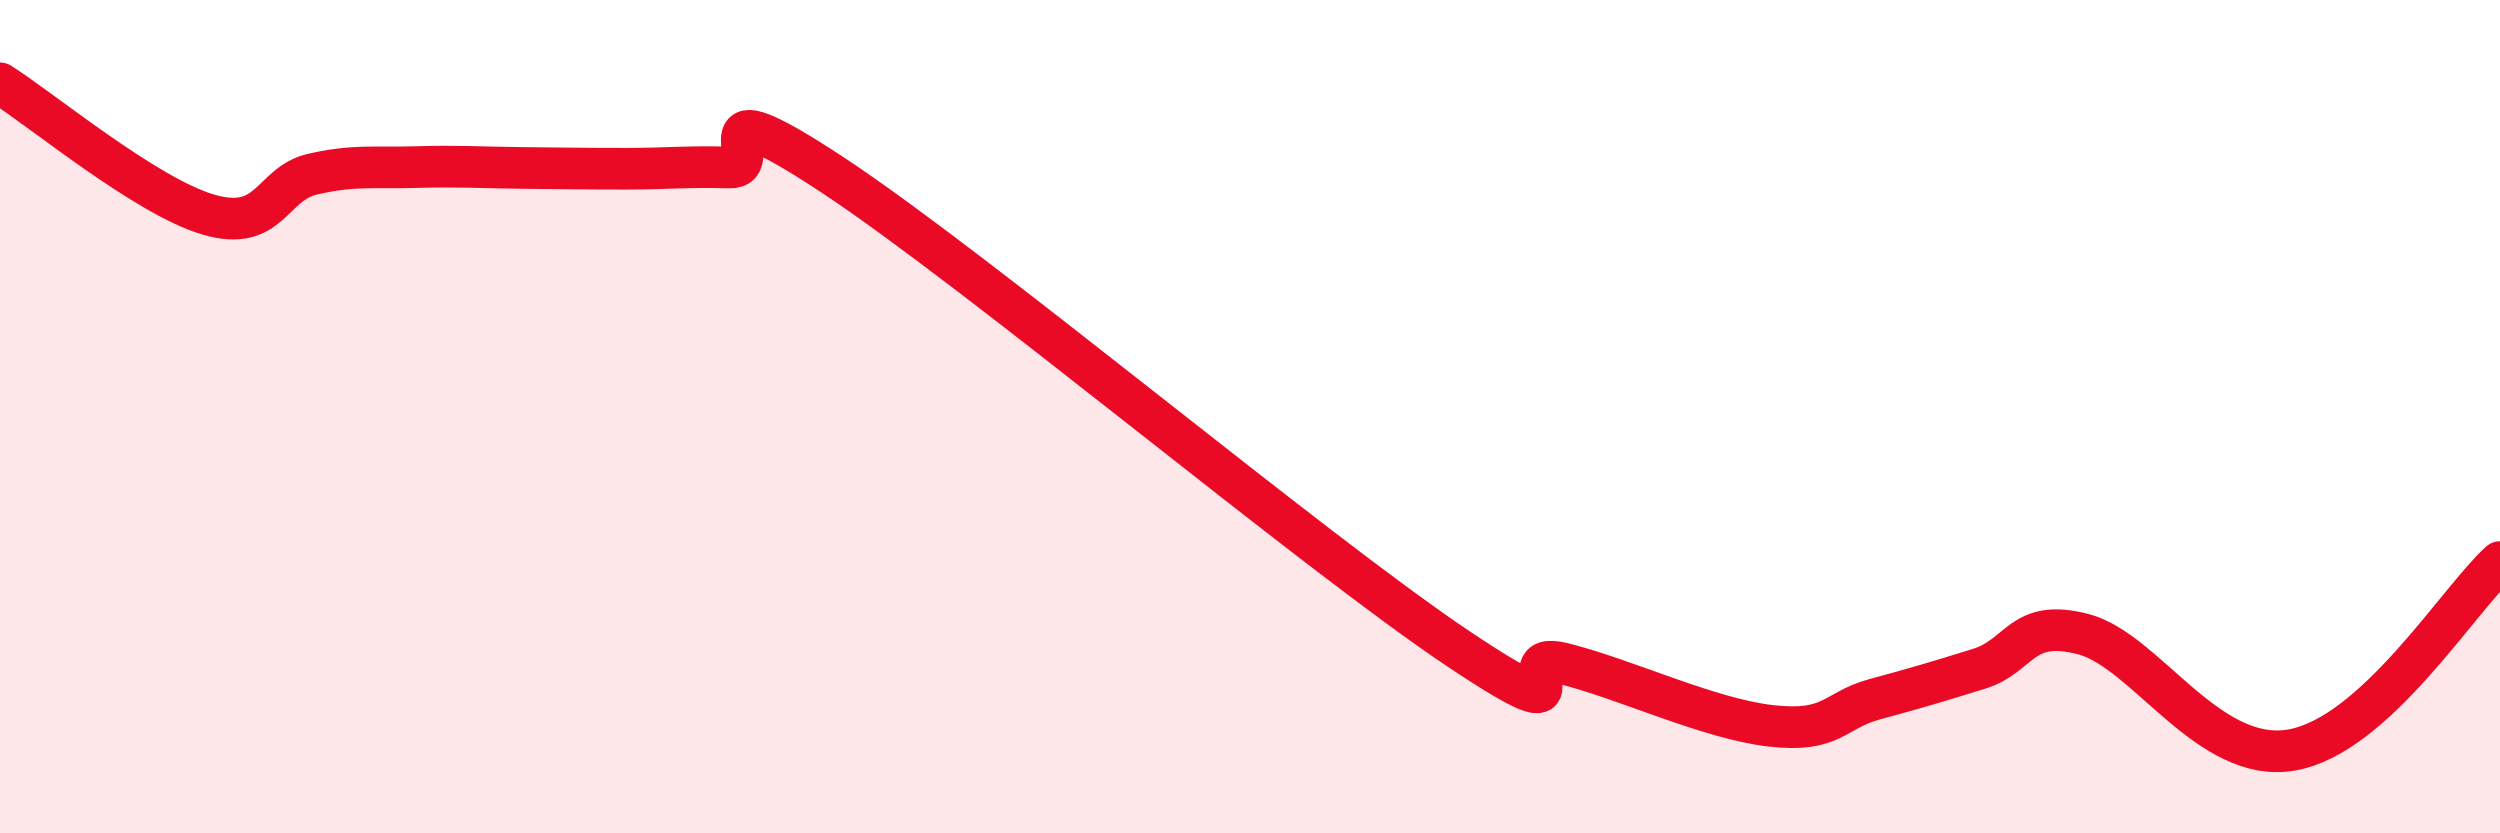
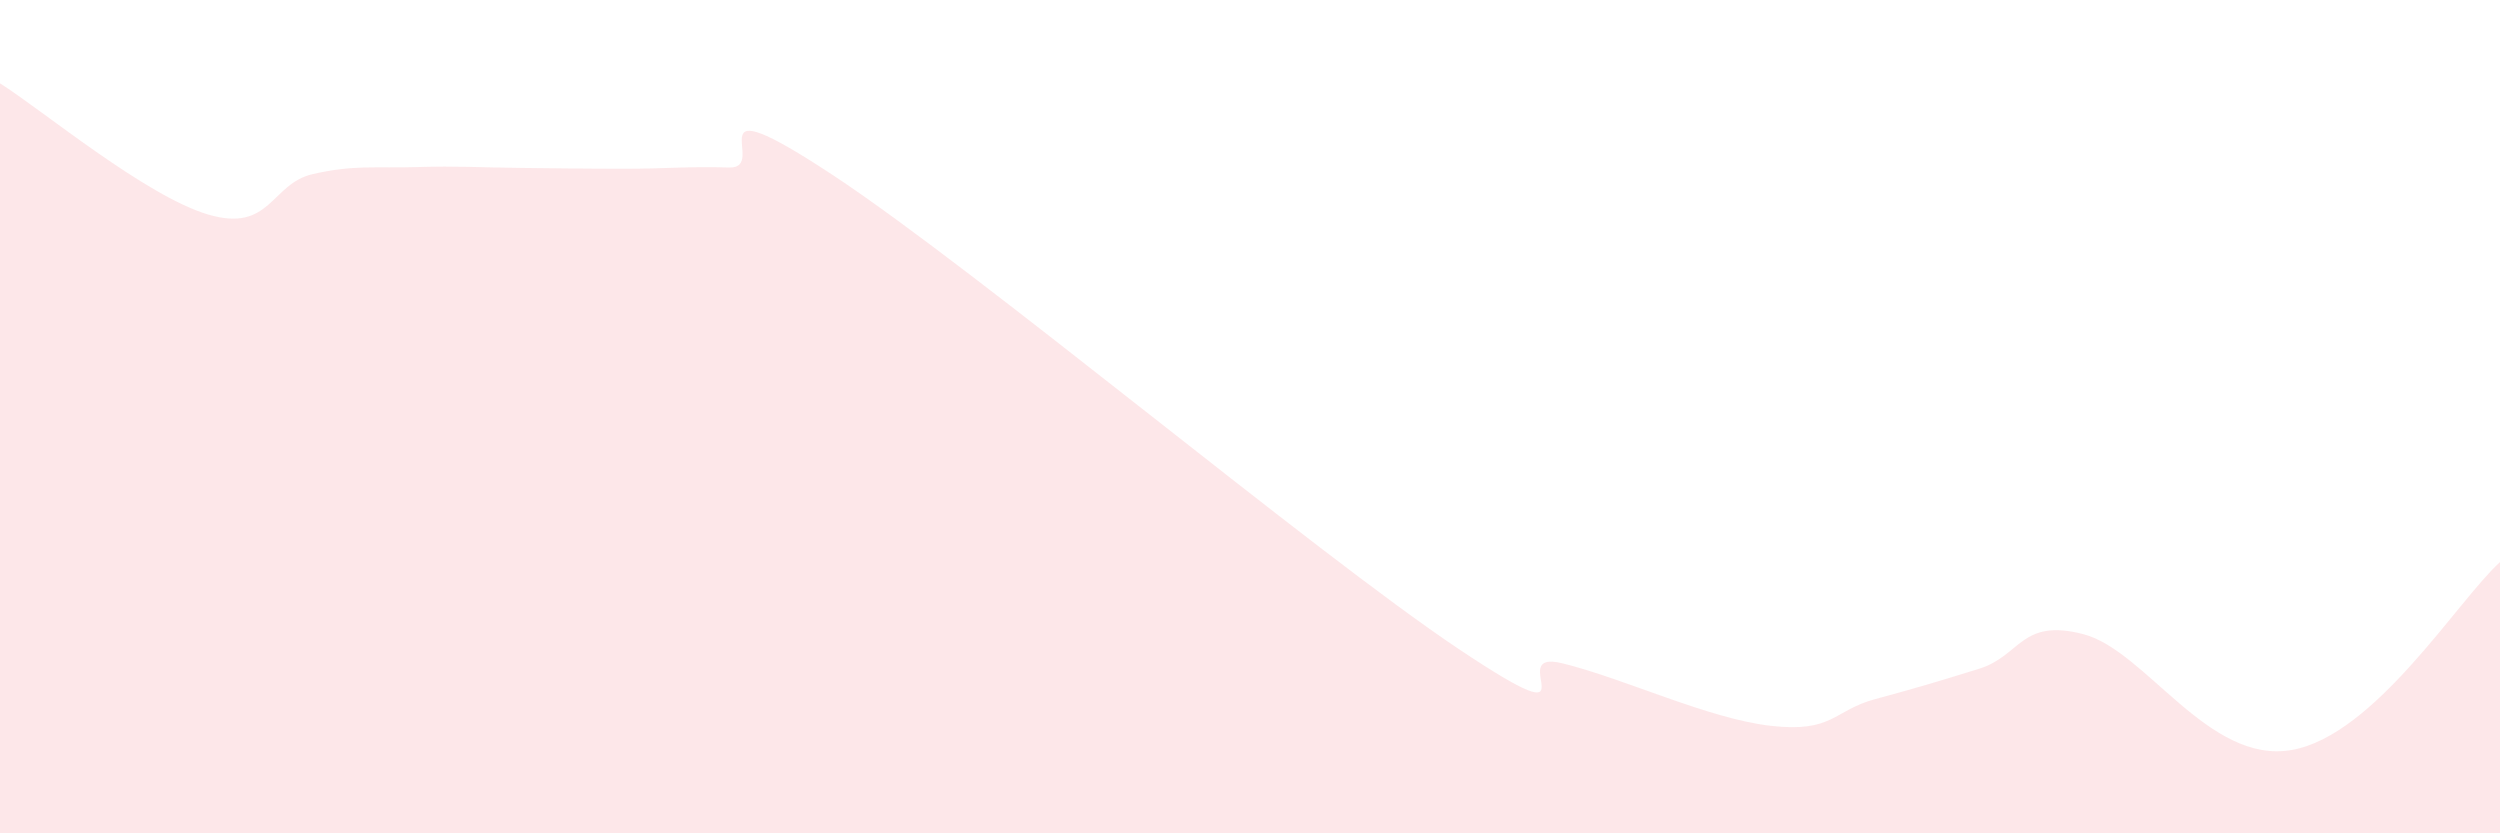
<svg xmlns="http://www.w3.org/2000/svg" width="60" height="20" viewBox="0 0 60 20">
  <path d="M 0,2 C 1,2.63 3.5,4.71 5,5.15 C 6.5,5.59 6.5,4.41 7.5,4.18 C 8.5,3.95 9,4.04 10,4.01 C 11,3.98 11.5,4.02 12.5,4.03 C 13.5,4.04 14,4.05 15,4.05 C 16,4.05 16.5,3.99 17.5,4.02 C 18.5,4.05 16.5,1.9 20,4.21 C 23.5,6.52 31.5,13.23 35,15.57 C 38.5,17.91 36,15.55 37.5,15.92 C 39,16.29 41,17.25 42.5,17.42 C 44,17.59 44,17.05 45,16.78 C 46,16.51 46.5,16.36 47.5,16.05 C 48.5,15.74 48.5,14.83 50,15.22 C 51.5,15.61 53,18.35 55,18 C 57,17.65 59,14.39 60,13.49L60 20L0 20Z" fill="#EB0A25" opacity="0.1" stroke-linecap="round" stroke-linejoin="round" />
-   <path d="M 0,2 C 1,2.63 3.5,4.71 5,5.15 C 6.5,5.59 6.5,4.41 7.5,4.18 C 8.5,3.95 9,4.04 10,4.01 C 11,3.98 11.5,4.02 12.5,4.03 C 13.5,4.04 14,4.05 15,4.05 C 16,4.05 16.5,3.99 17.5,4.02 C 18.5,4.05 16.5,1.9 20,4.21 C 23.5,6.52 31.5,13.23 35,15.57 C 38.5,17.91 36,15.55 37.5,15.92 C 39,16.29 41,17.25 42.5,17.42 C 44,17.59 44,17.05 45,16.78 C 46,16.51 46.5,16.36 47.5,16.05 C 48.5,15.74 48.5,14.83 50,15.22 C 51.5,15.61 53,18.35 55,18 C 57,17.65 59,14.39 60,13.49" stroke="#EB0A25" stroke-width="1" fill="none" stroke-linecap="round" stroke-linejoin="round" />
</svg>